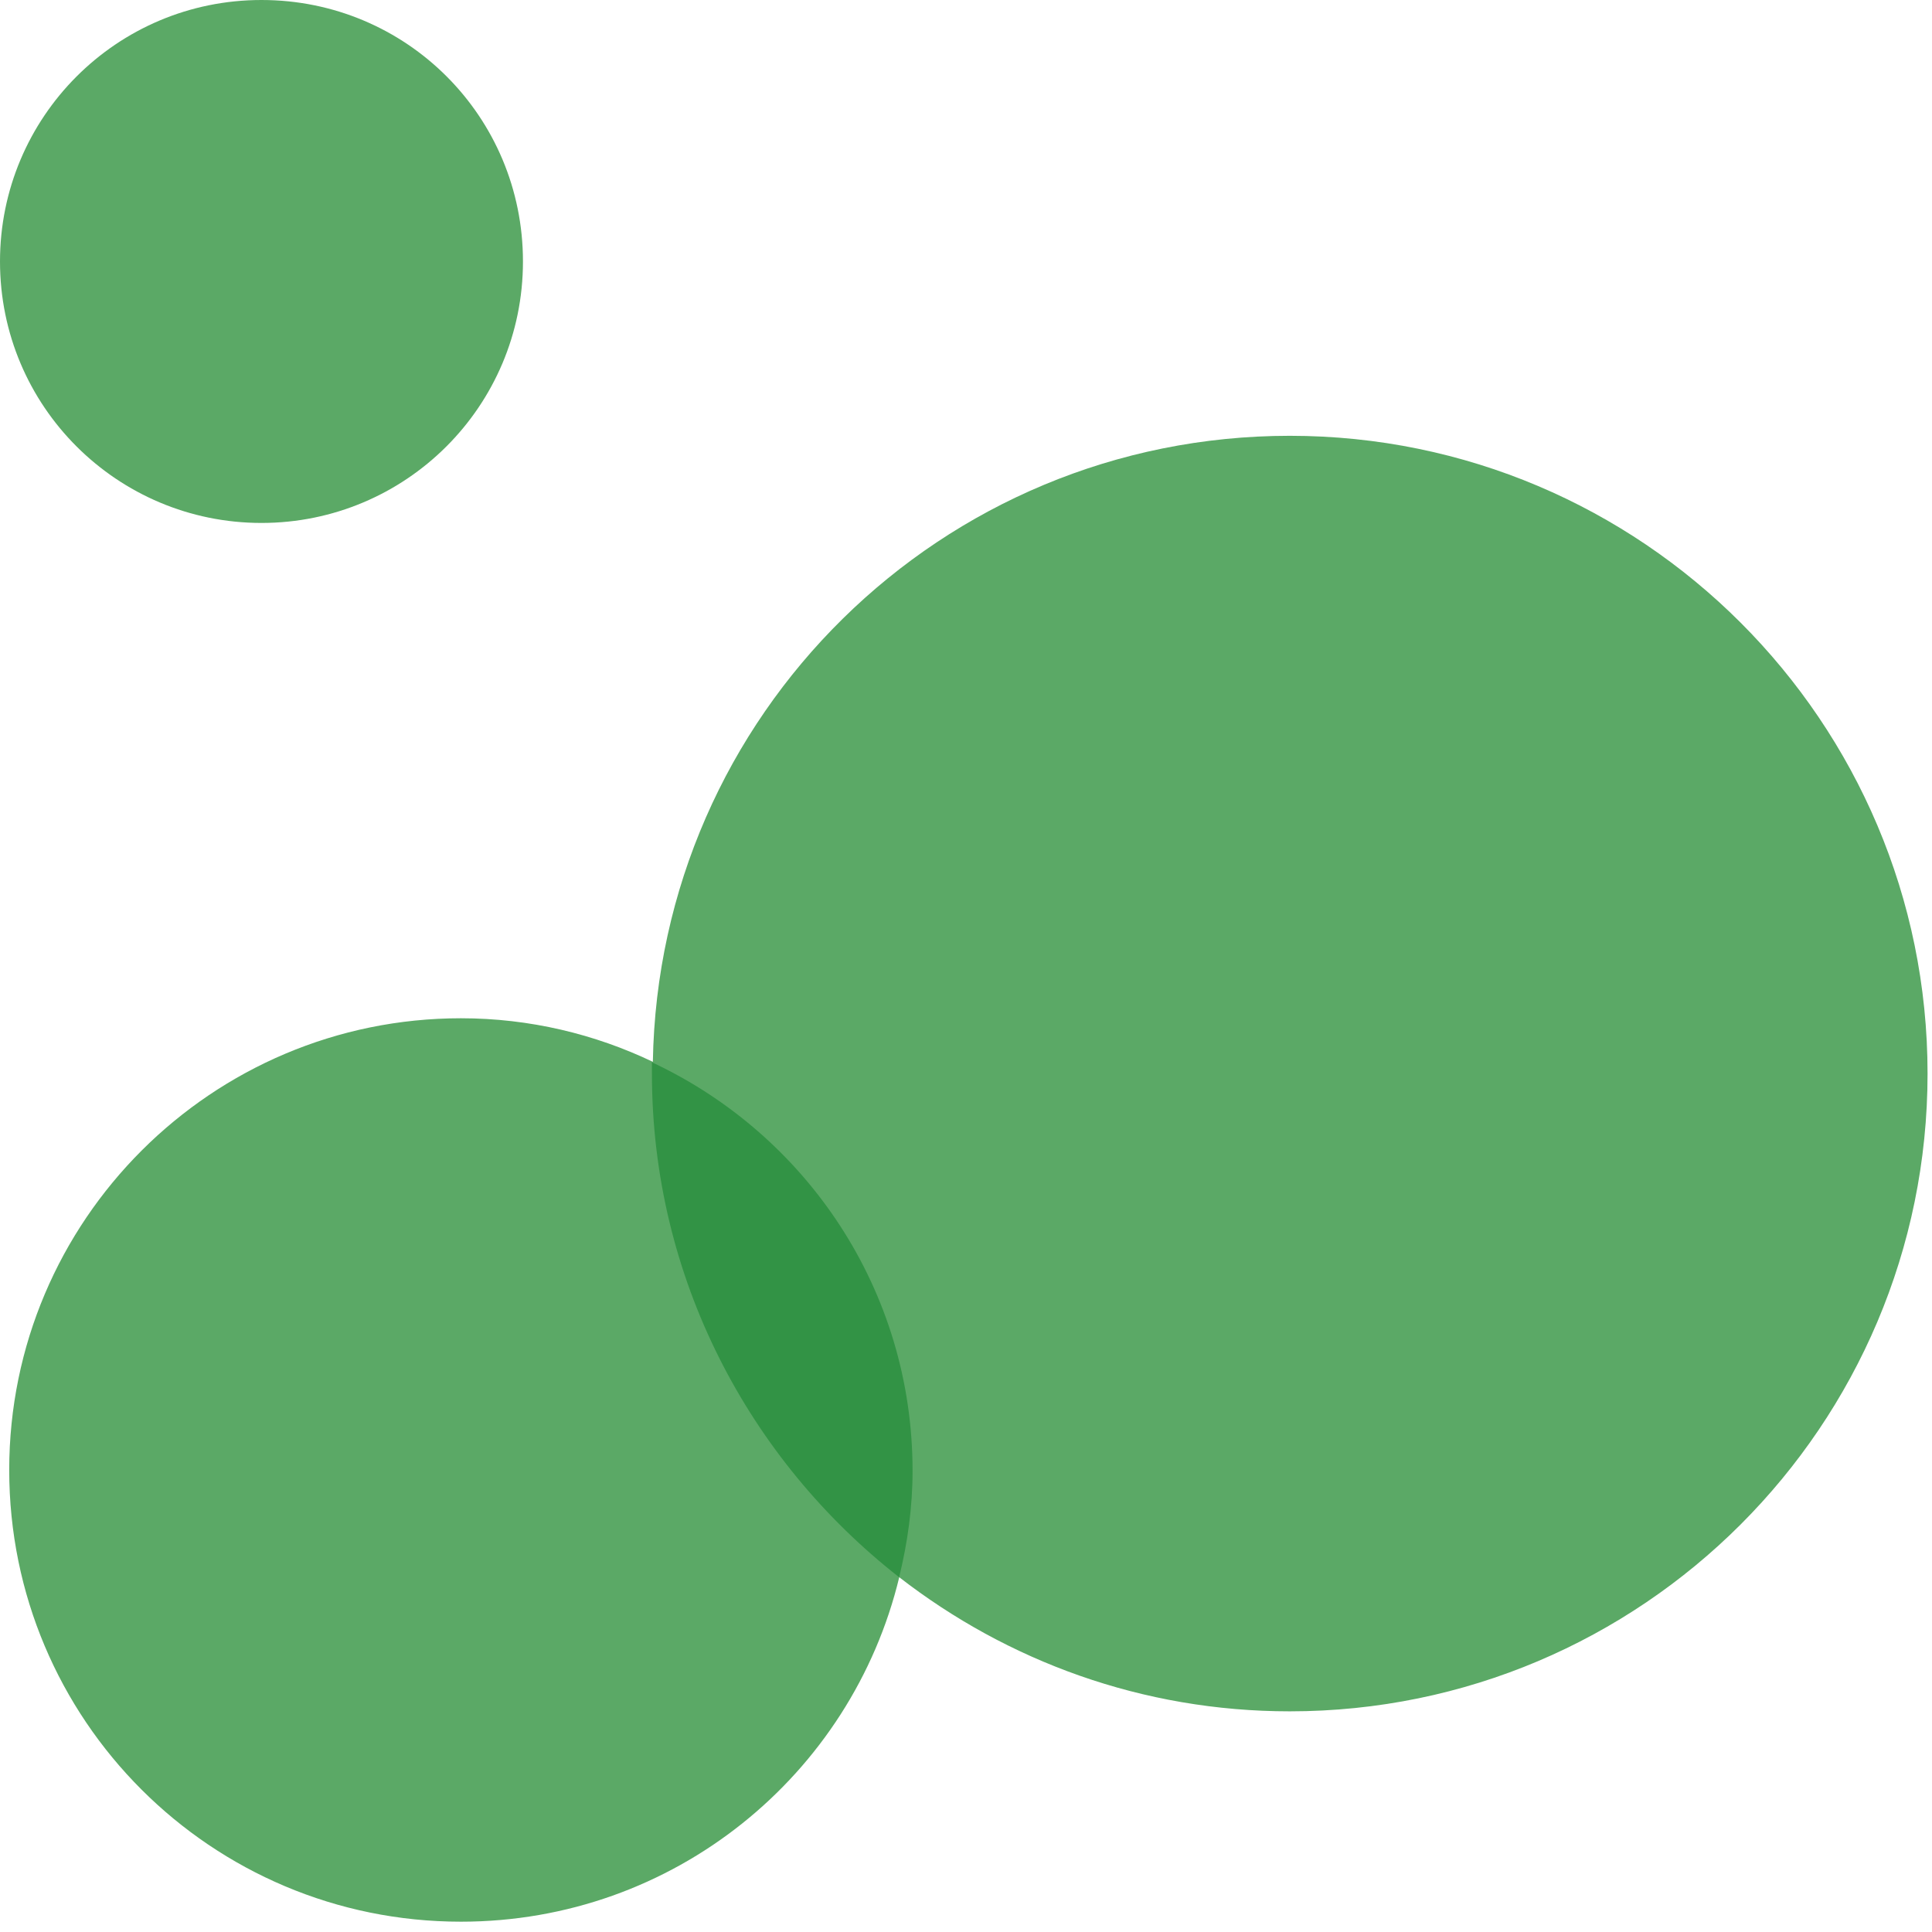
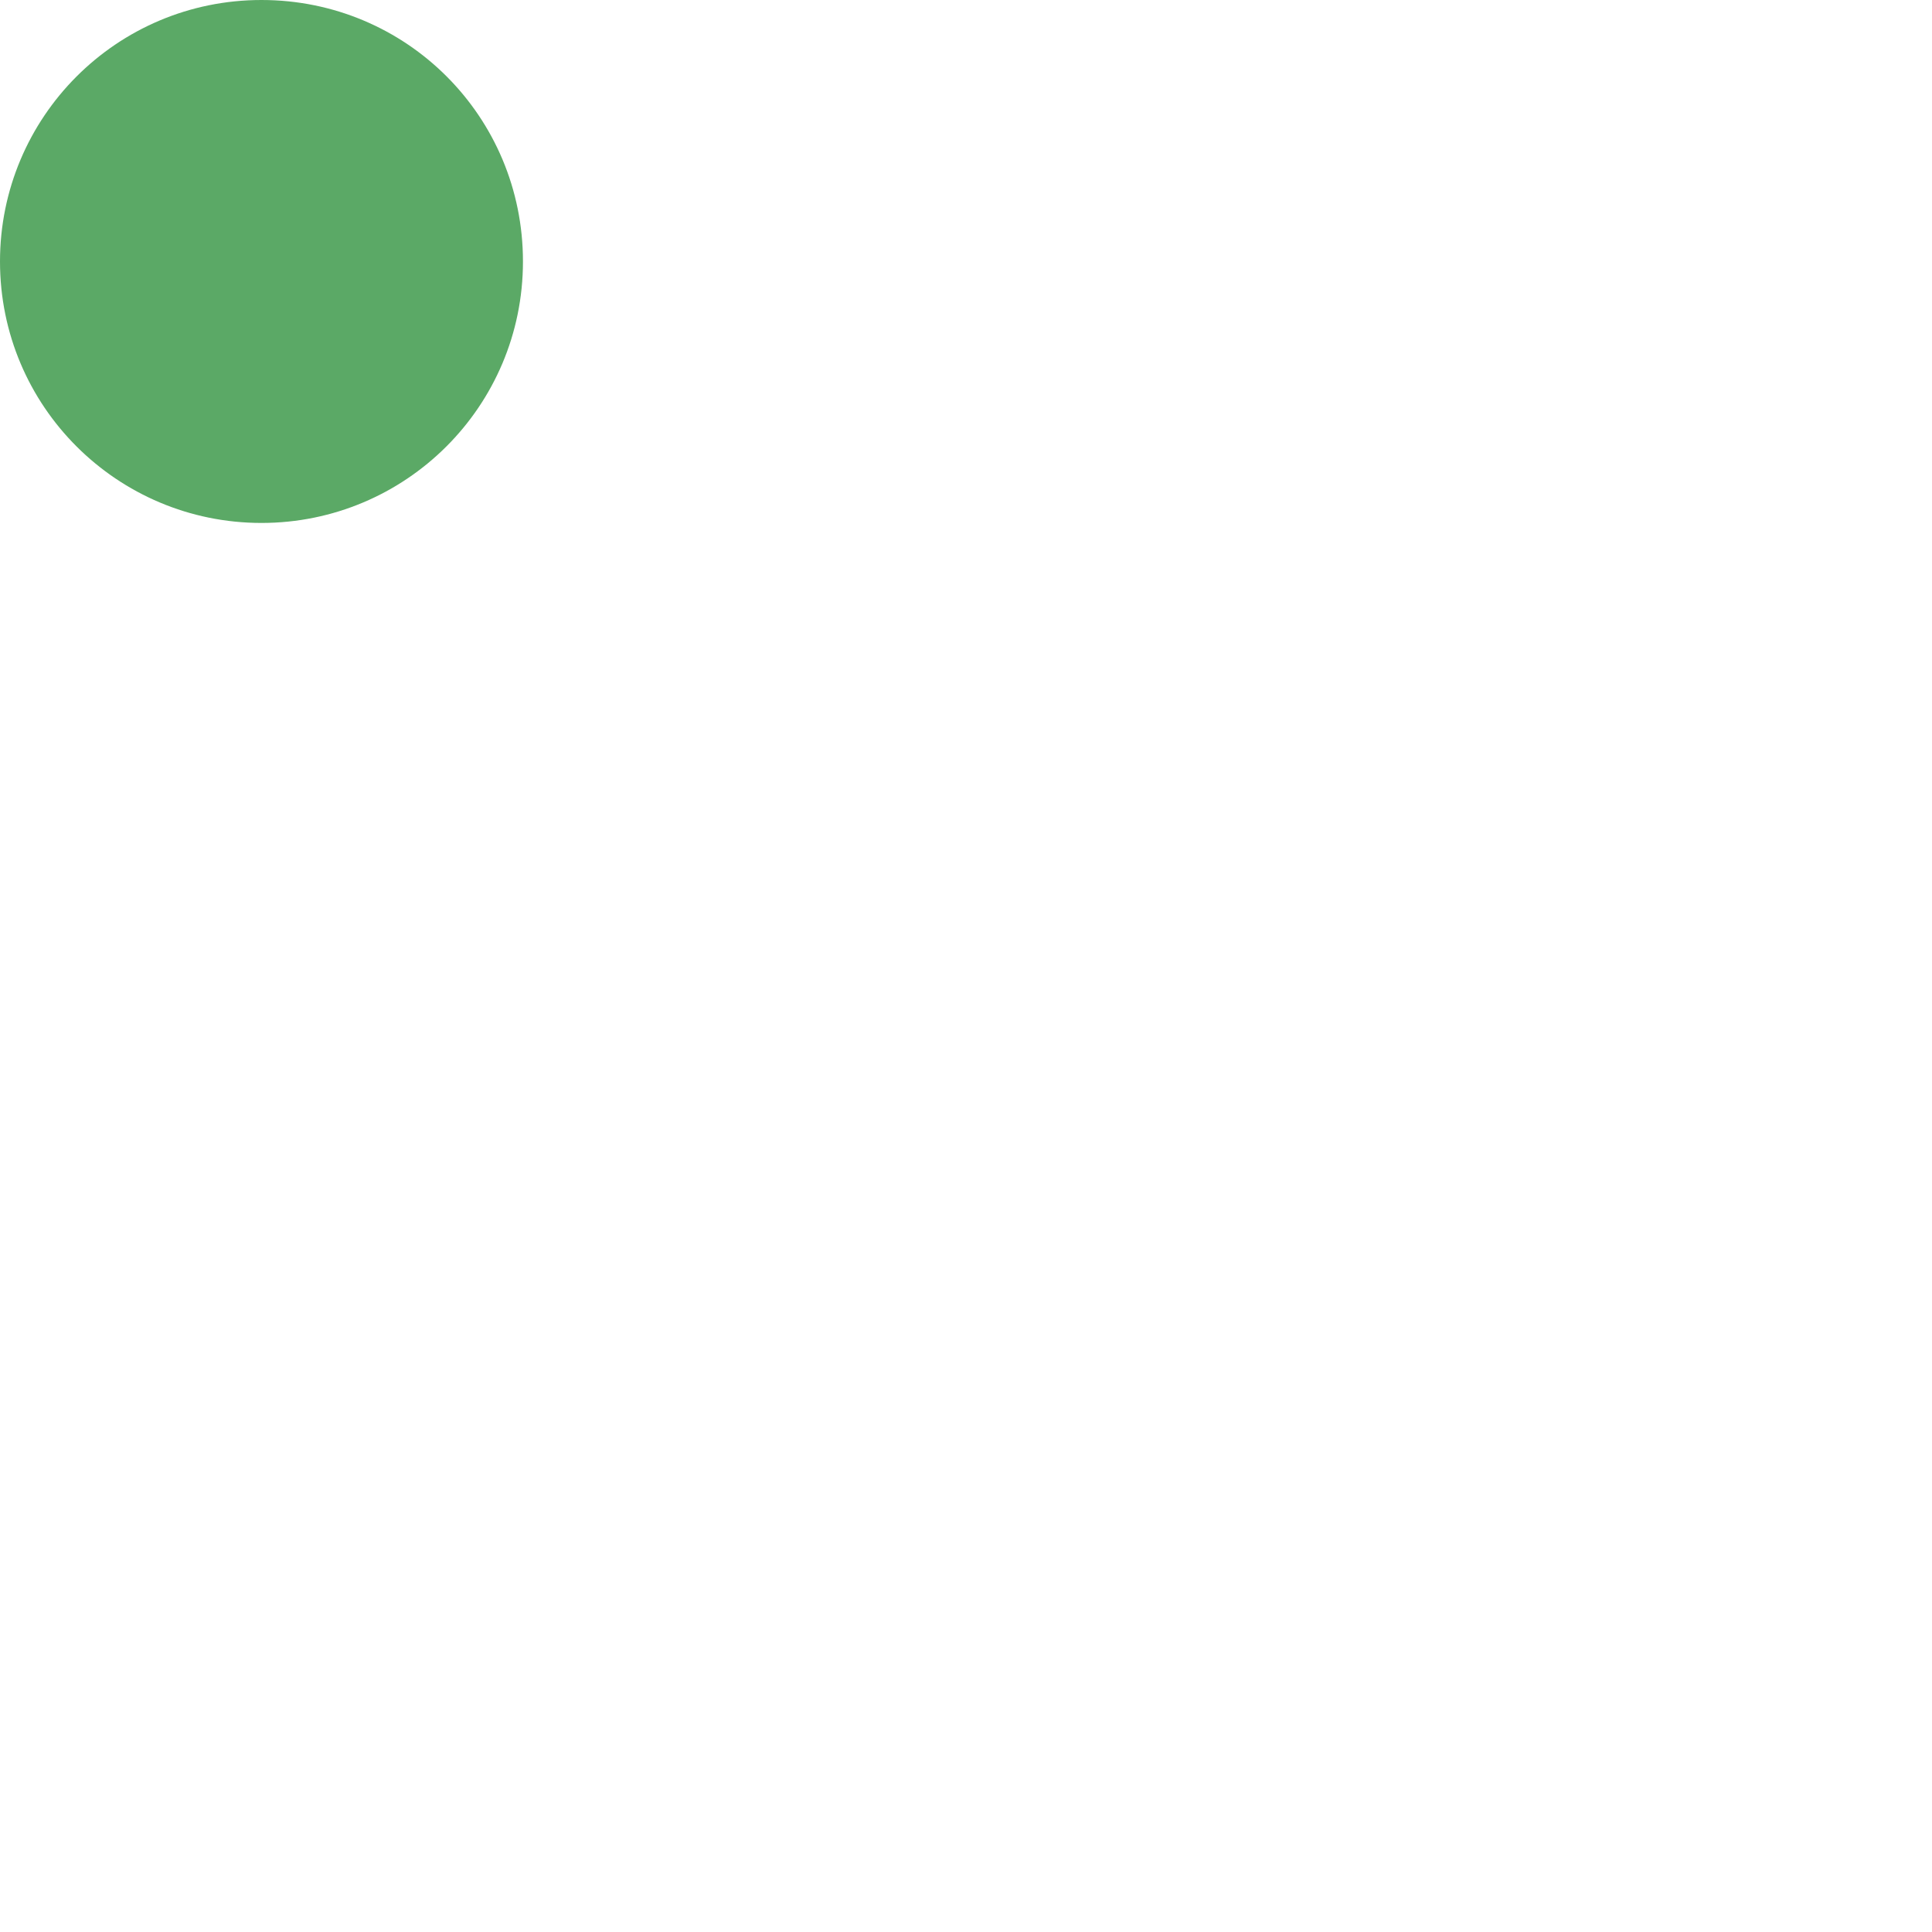
<svg xmlns="http://www.w3.org/2000/svg" width="167" height="167" viewBox="0 0 167 167" fill="none">
-   <path d="M111.488 37.67C81.352 37.67 56.939 61.793 56.432 91.784C51.434 89.393 45.783 88.017 39.843 88.017C18.328 88.017 0.797 105.475 0.797 127.063C0.797 148.651 18.255 166.109 39.843 166.109C58.243 166.109 73.601 153.432 77.73 136.335C87.075 143.58 98.738 147.926 111.488 147.926C141.913 147.926 166.616 123.224 166.616 92.798C166.616 62.373 141.913 37.67 111.488 37.67Z" fill="#5BA966" />
-   <path d="M56.352 91.783C56.352 91.783 56.352 92.435 56.352 92.797C56.352 110.473 64.755 126.193 77.722 136.335C78.446 133.365 78.881 130.322 78.881 127.135C78.881 111.487 69.681 98.086 56.424 91.856L56.352 91.783Z" fill="#329345" />
-   <path d="M0 22.602C0 10.142 10.069 0 22.602 0C35.134 0 45.204 10.069 45.204 22.602C45.204 35.134 35.062 45.203 22.602 45.203C10.142 45.203 0 35.134 0 22.602Z" fill="#5BA966" />
+   <path d="M0 22.602C0 10.142 10.069 0 22.602 0C35.134 0 45.204 10.069 45.204 22.602C45.204 35.134 35.062 45.203 22.602 45.203C10.142 45.203 0 35.134 0 22.602" fill="#5BA966" />
</svg>